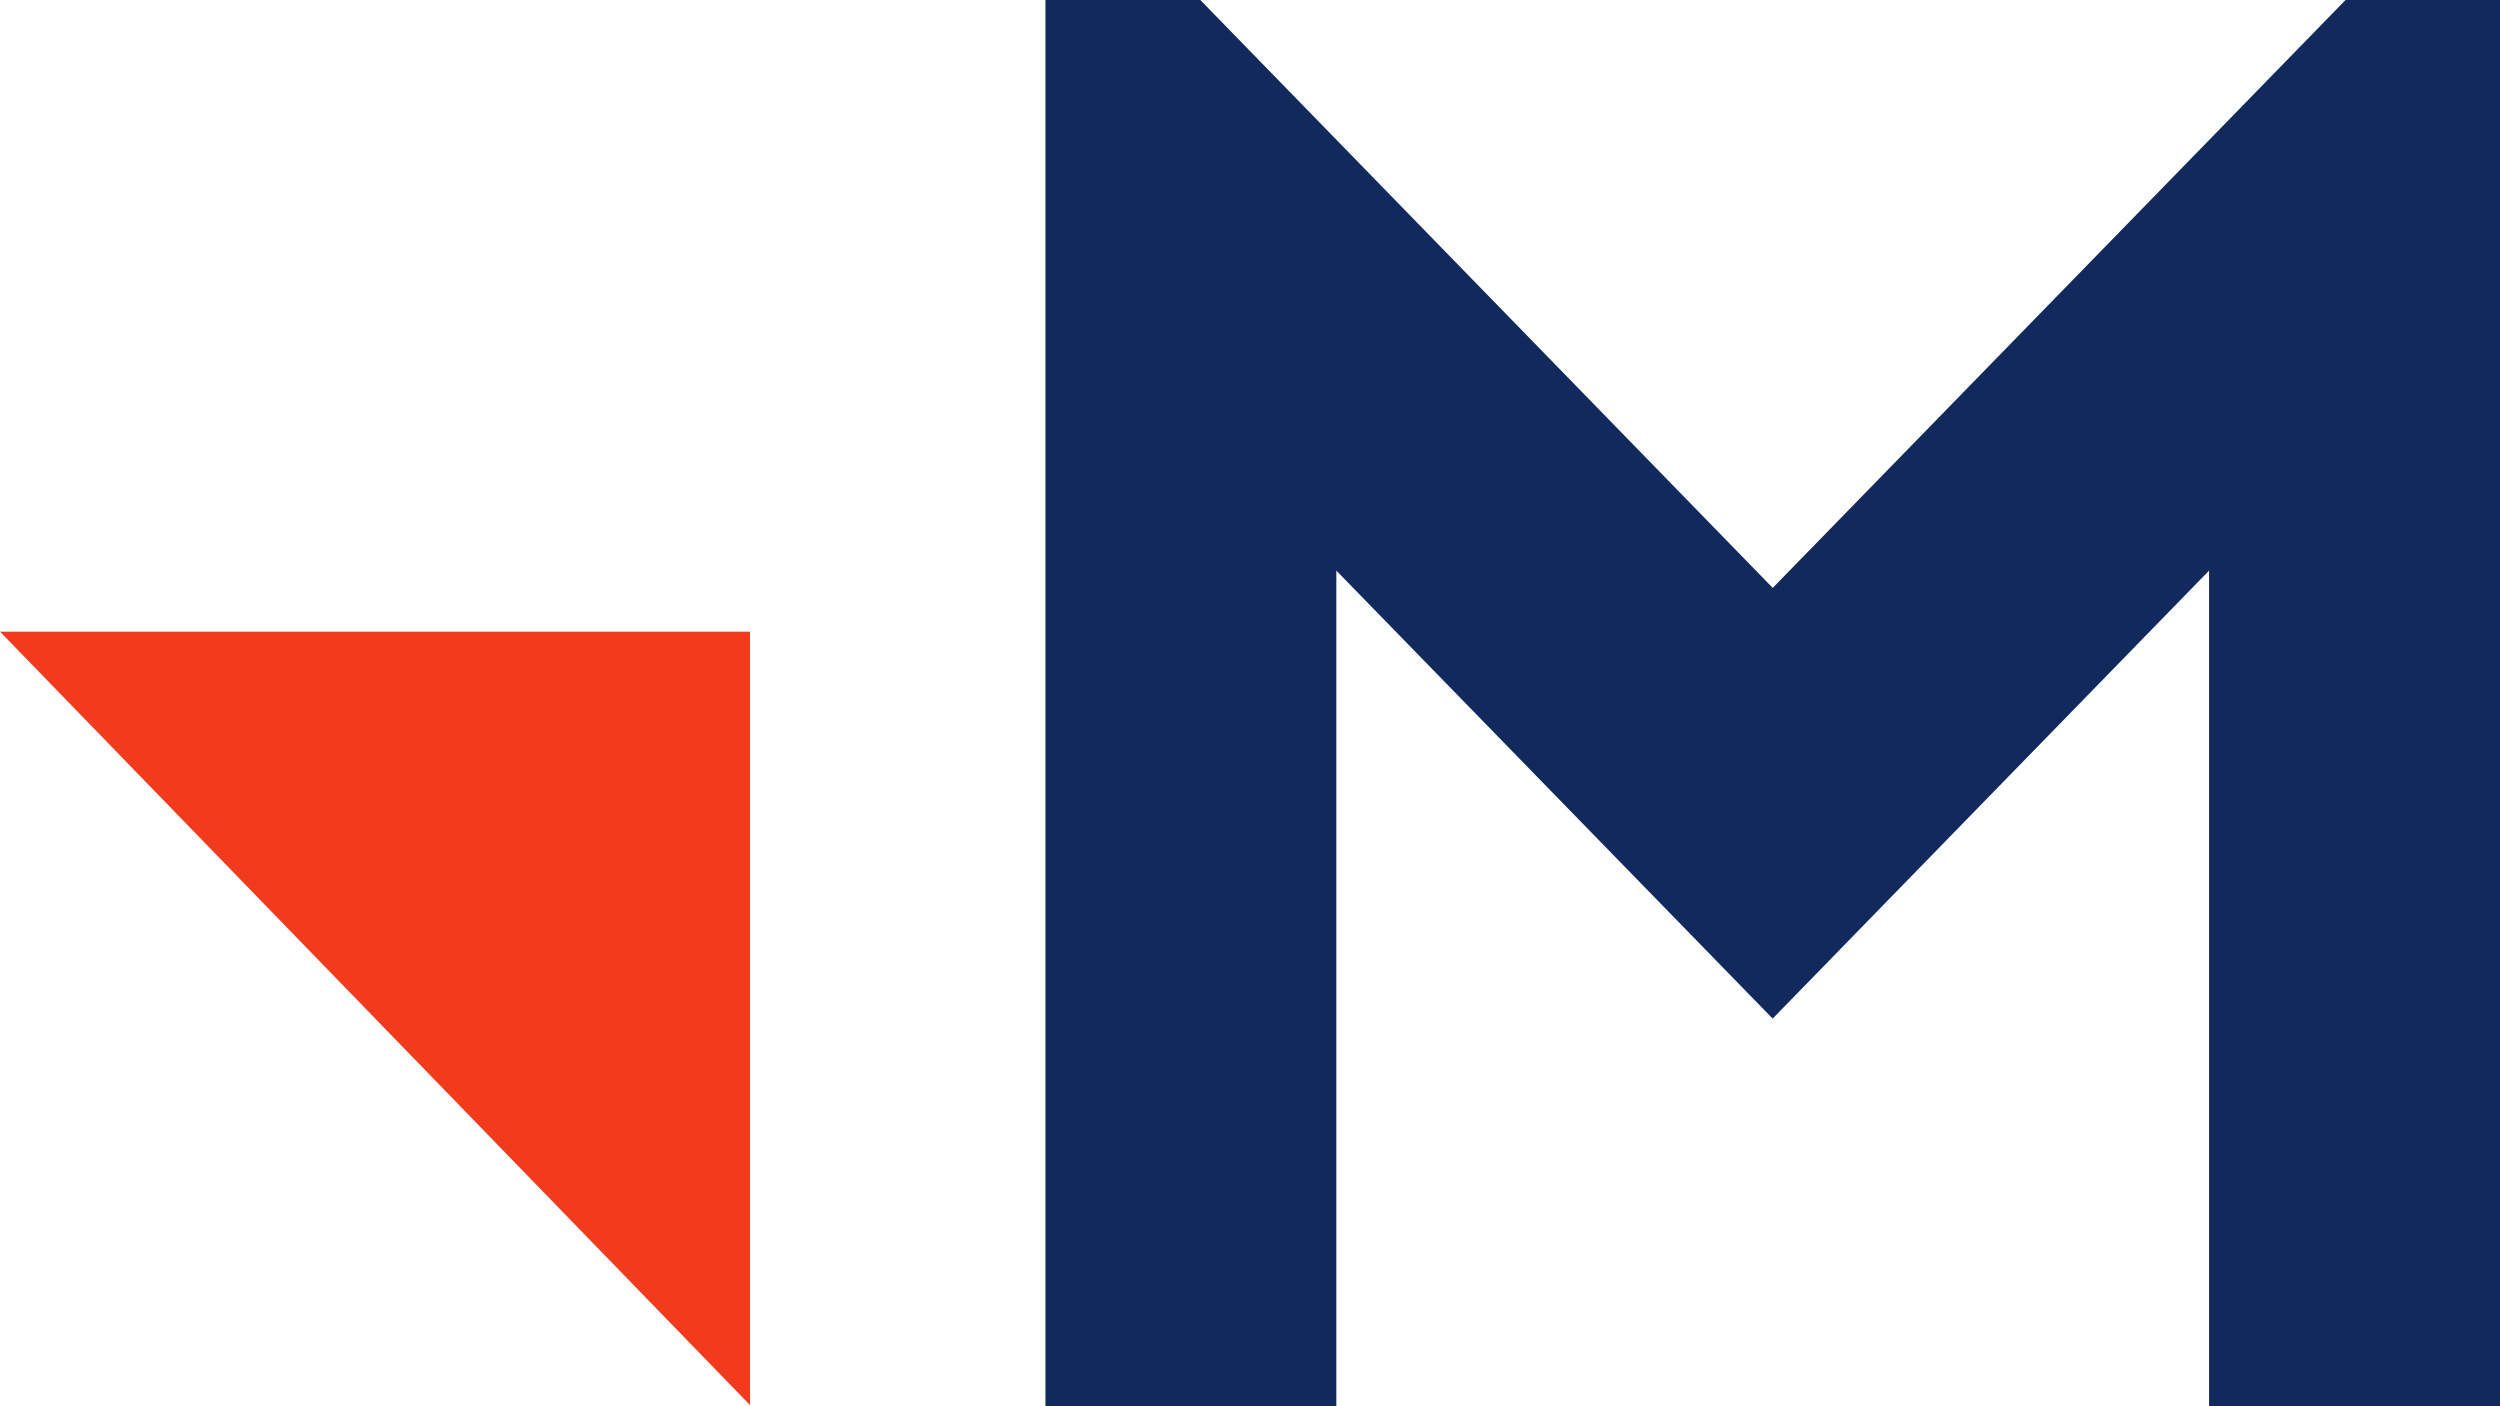
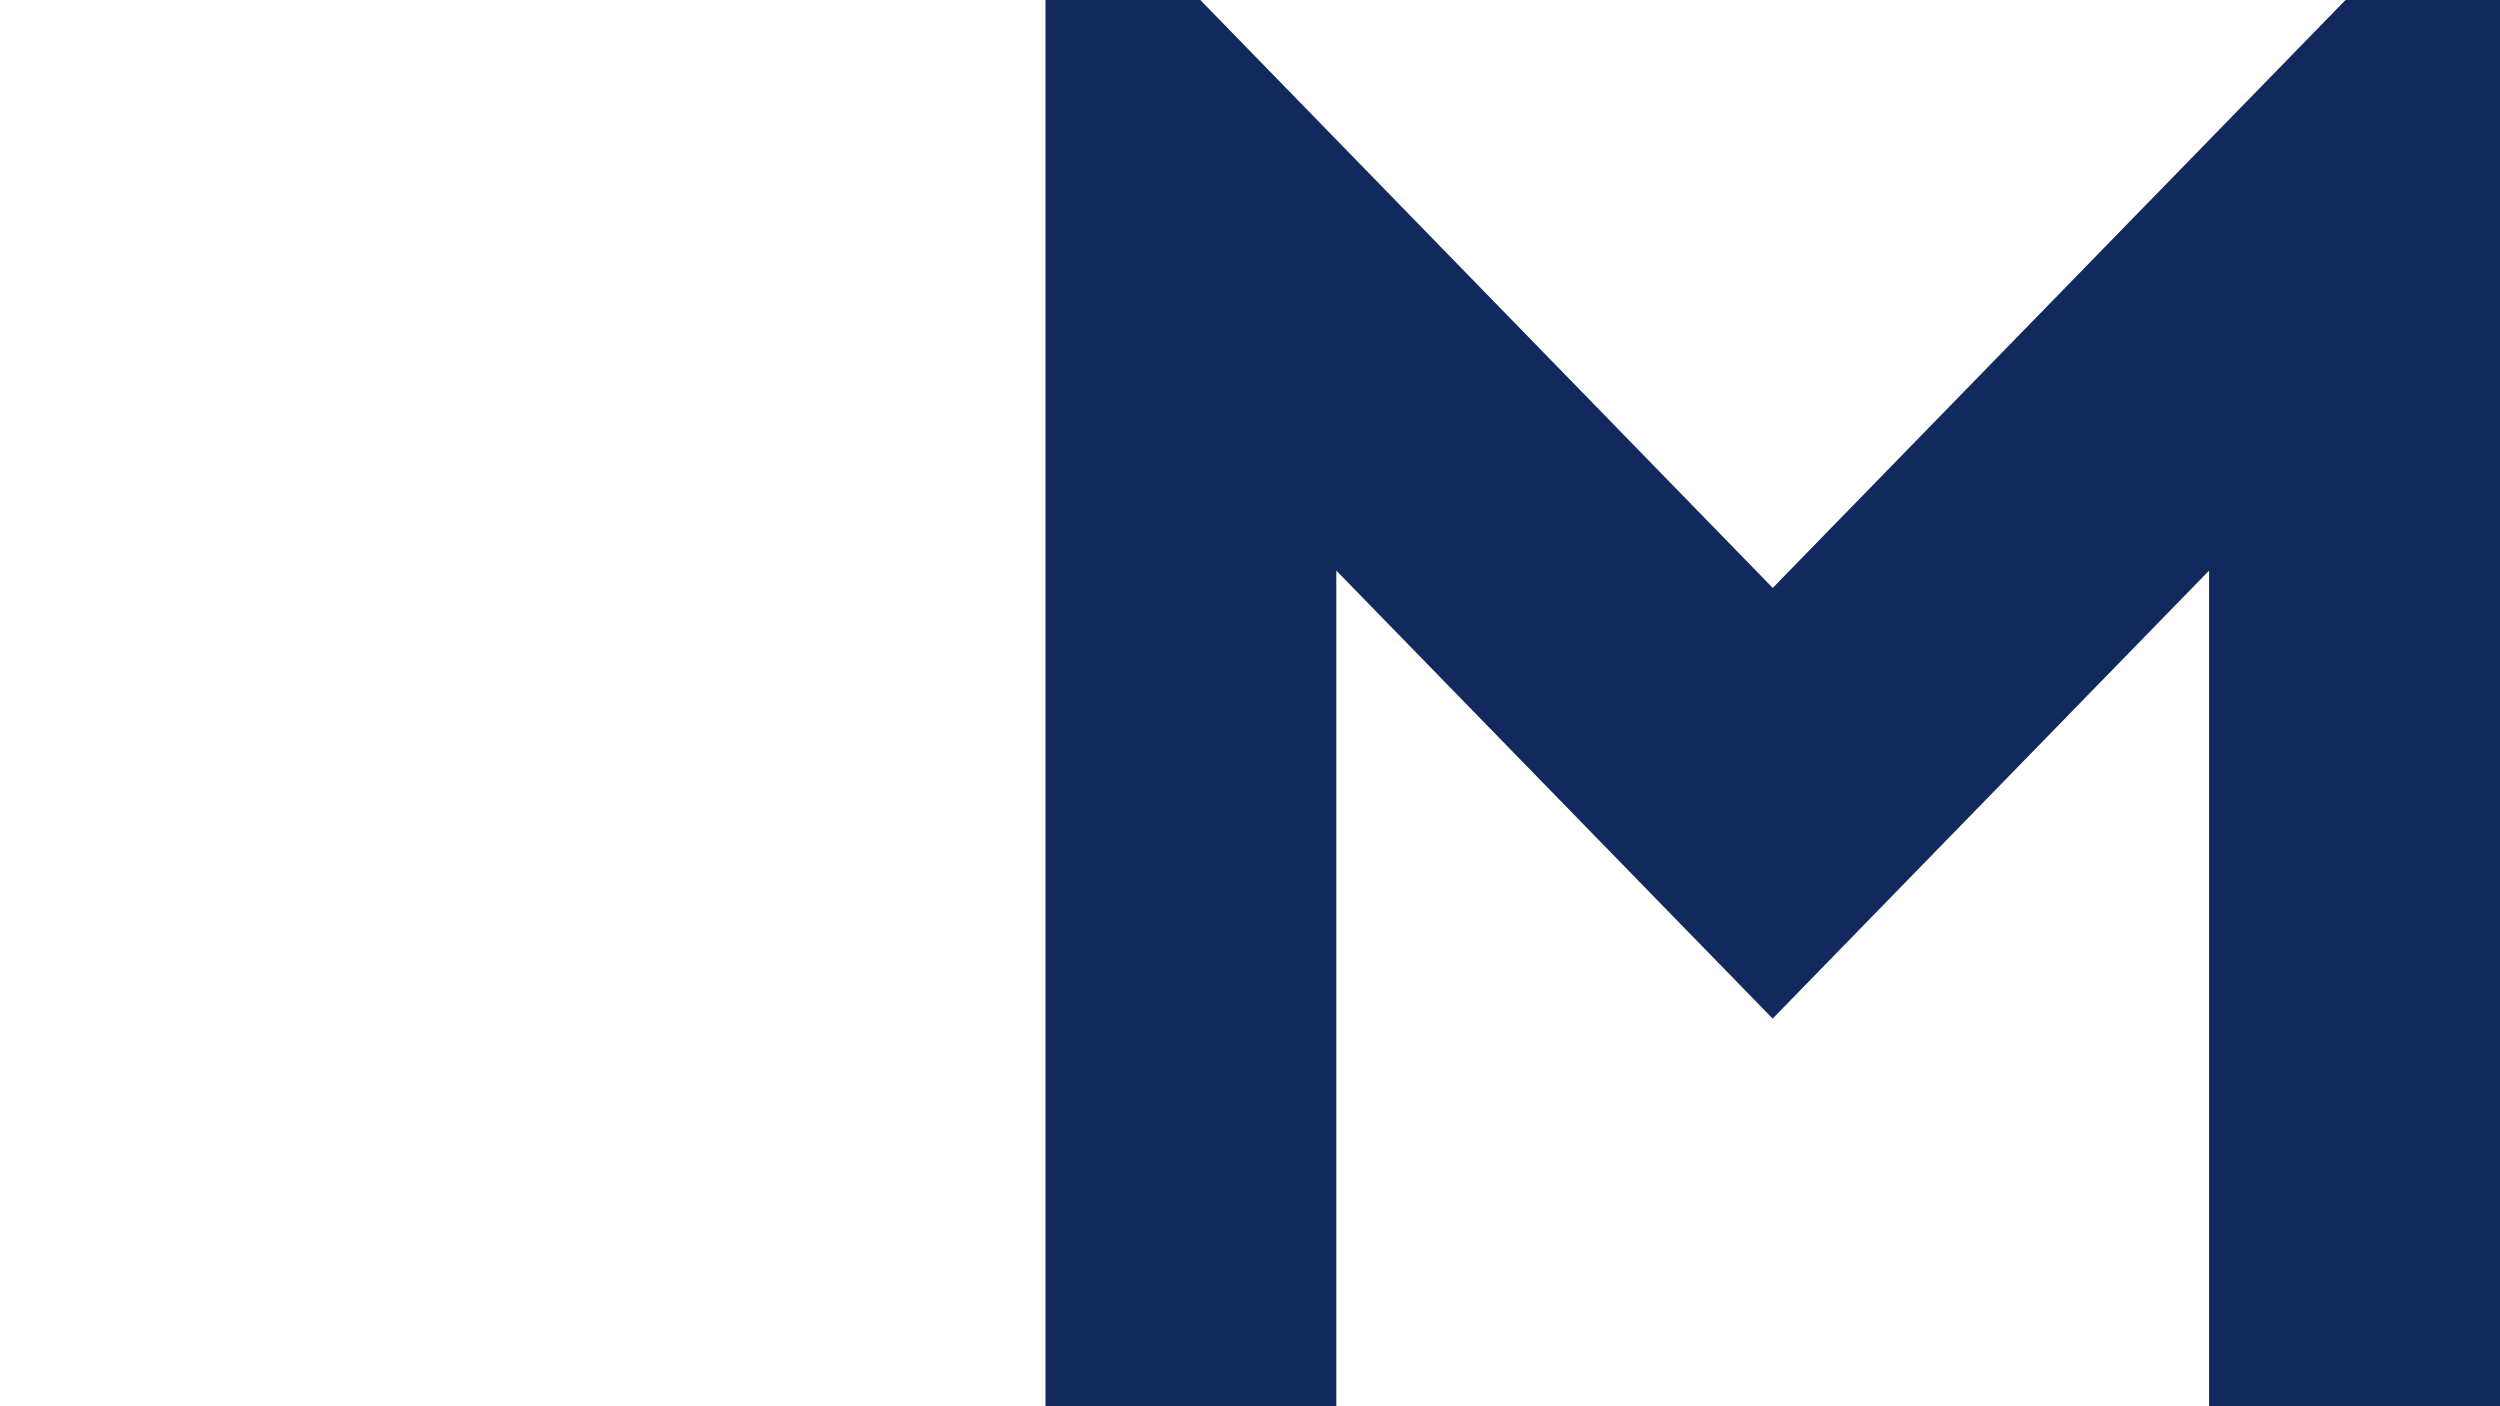
<svg xmlns="http://www.w3.org/2000/svg" width="32" height="18" viewBox="0 0 32 18" fill="none">
  <path d="M30.023 0L22.691 7.525L15.364 0H13.382V18H17.105V7.304L22.69 13.038L28.276 7.304V18H32V0H30.023Z" fill="#12295D" />
-   <path d="M0 8.085L9.6 17.985V8.085H0Z" fill="#F23A1D" />
</svg>